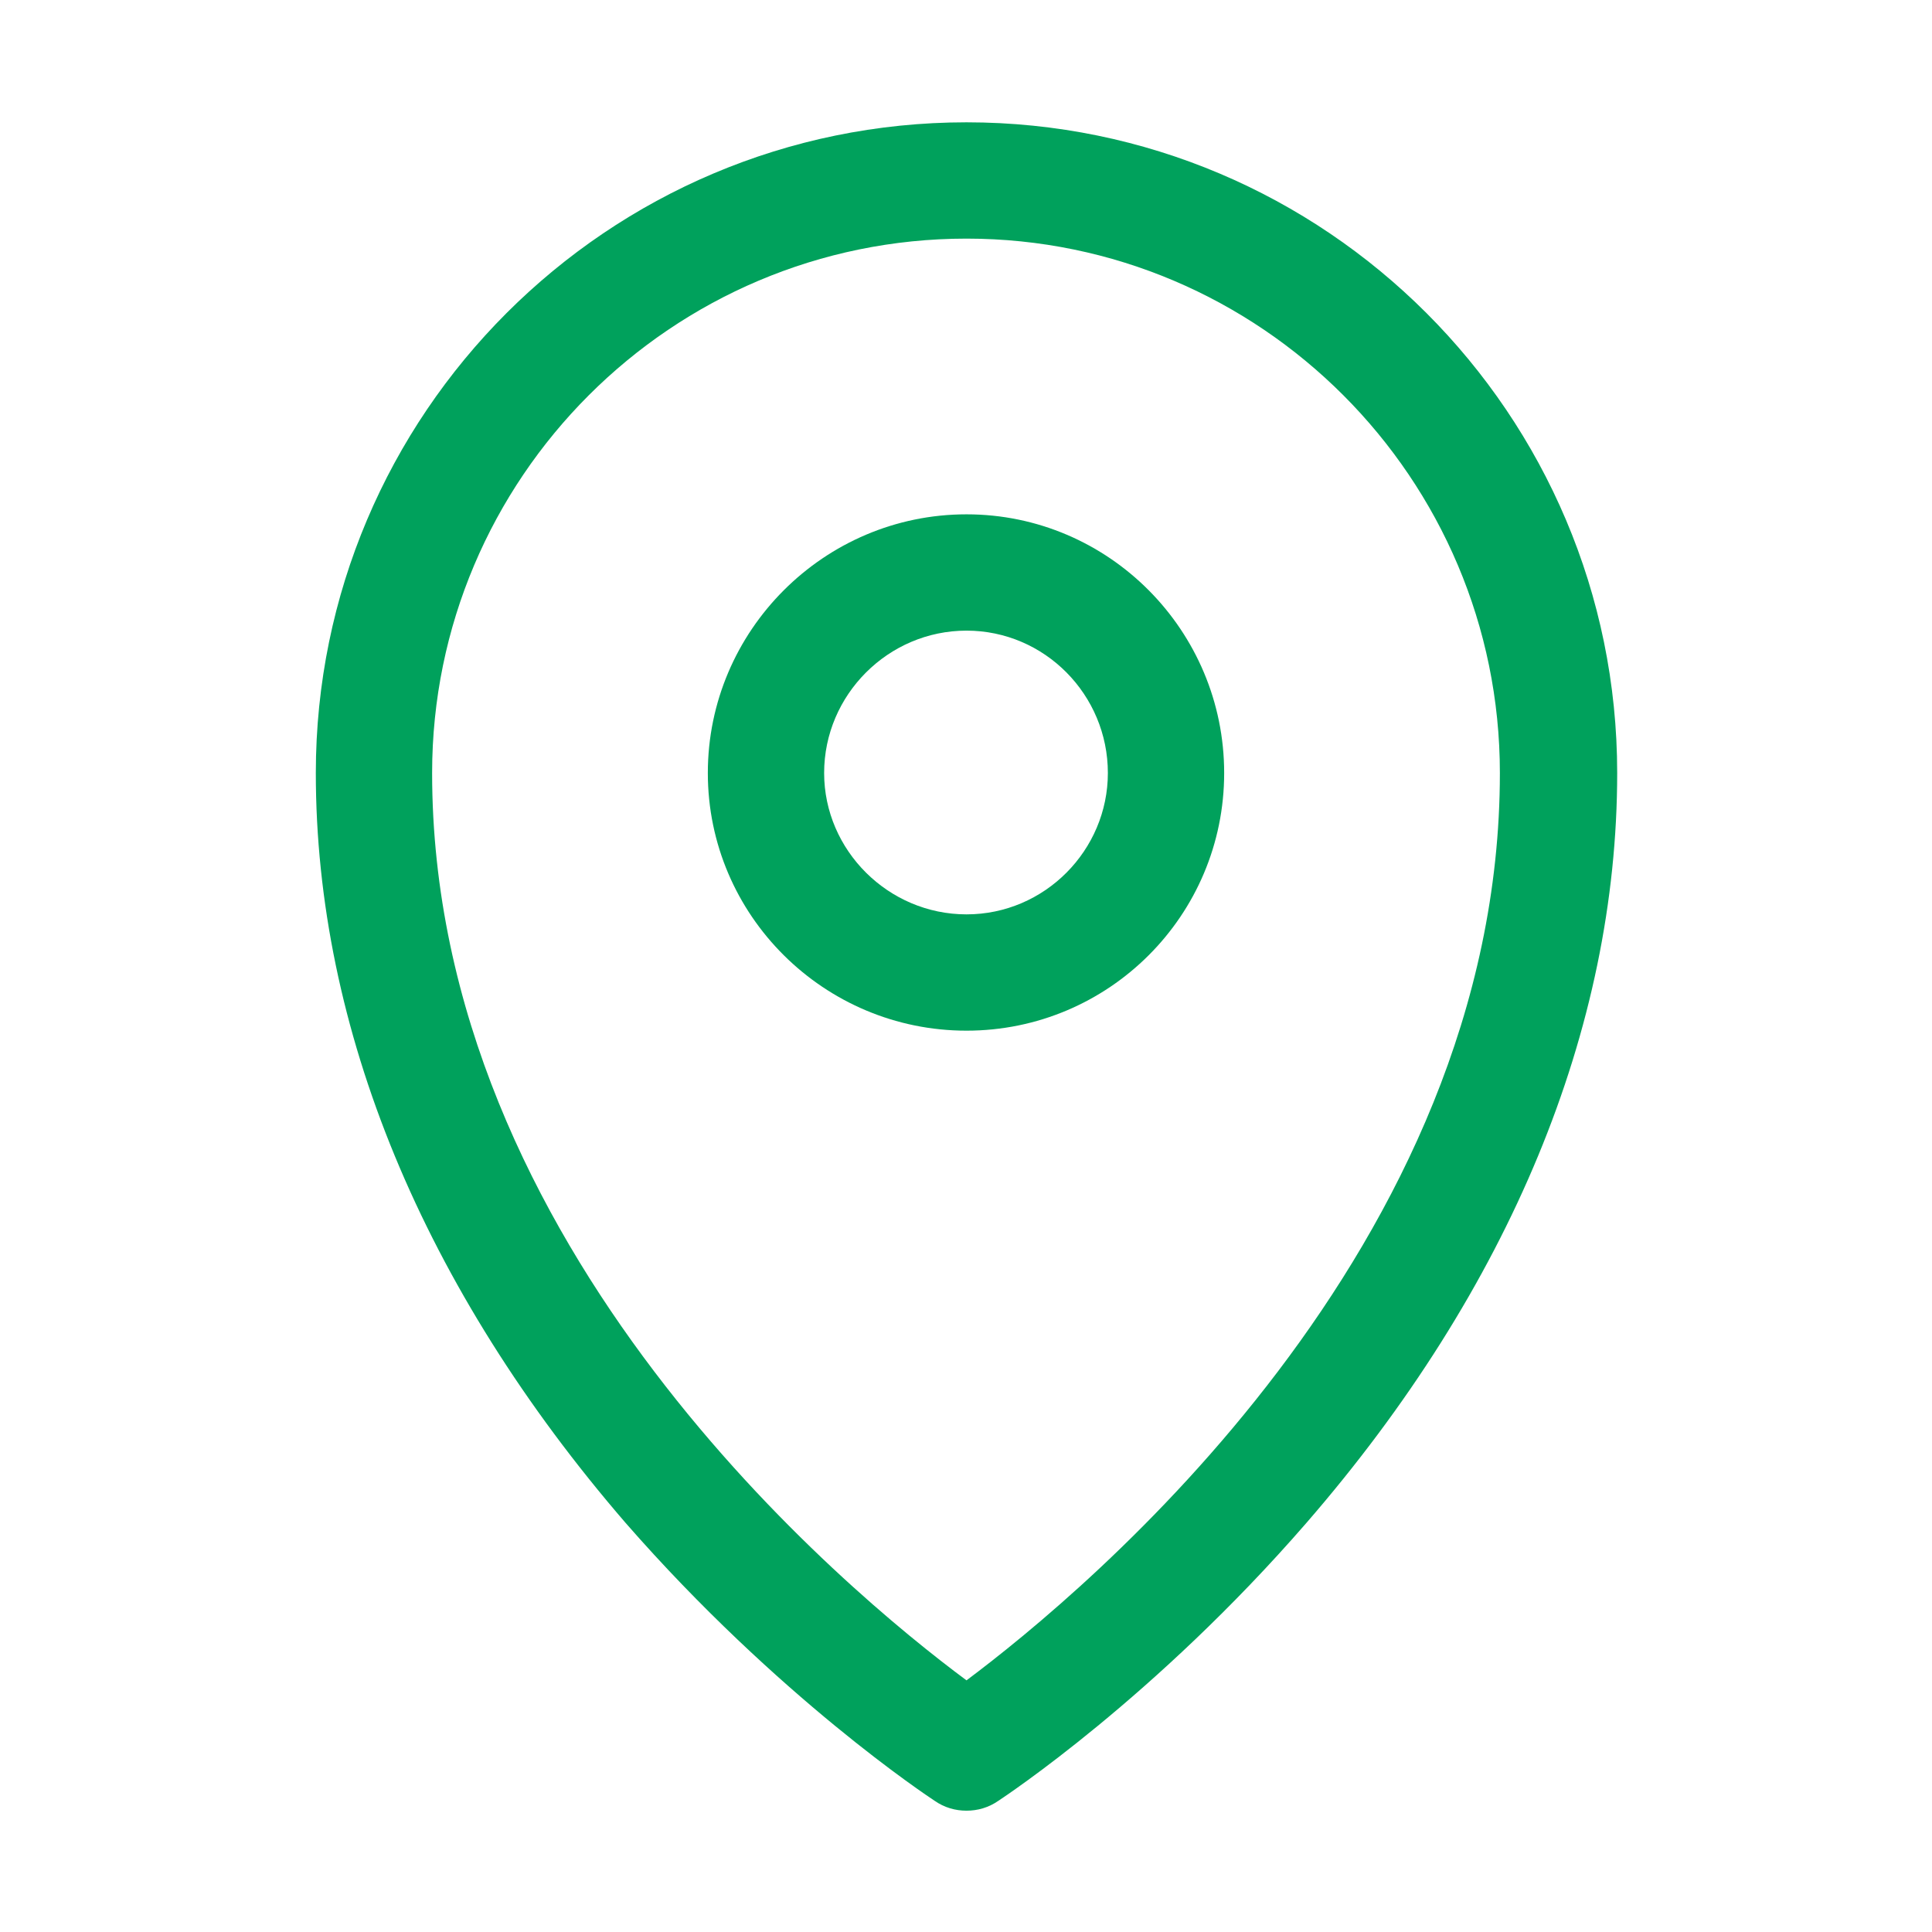
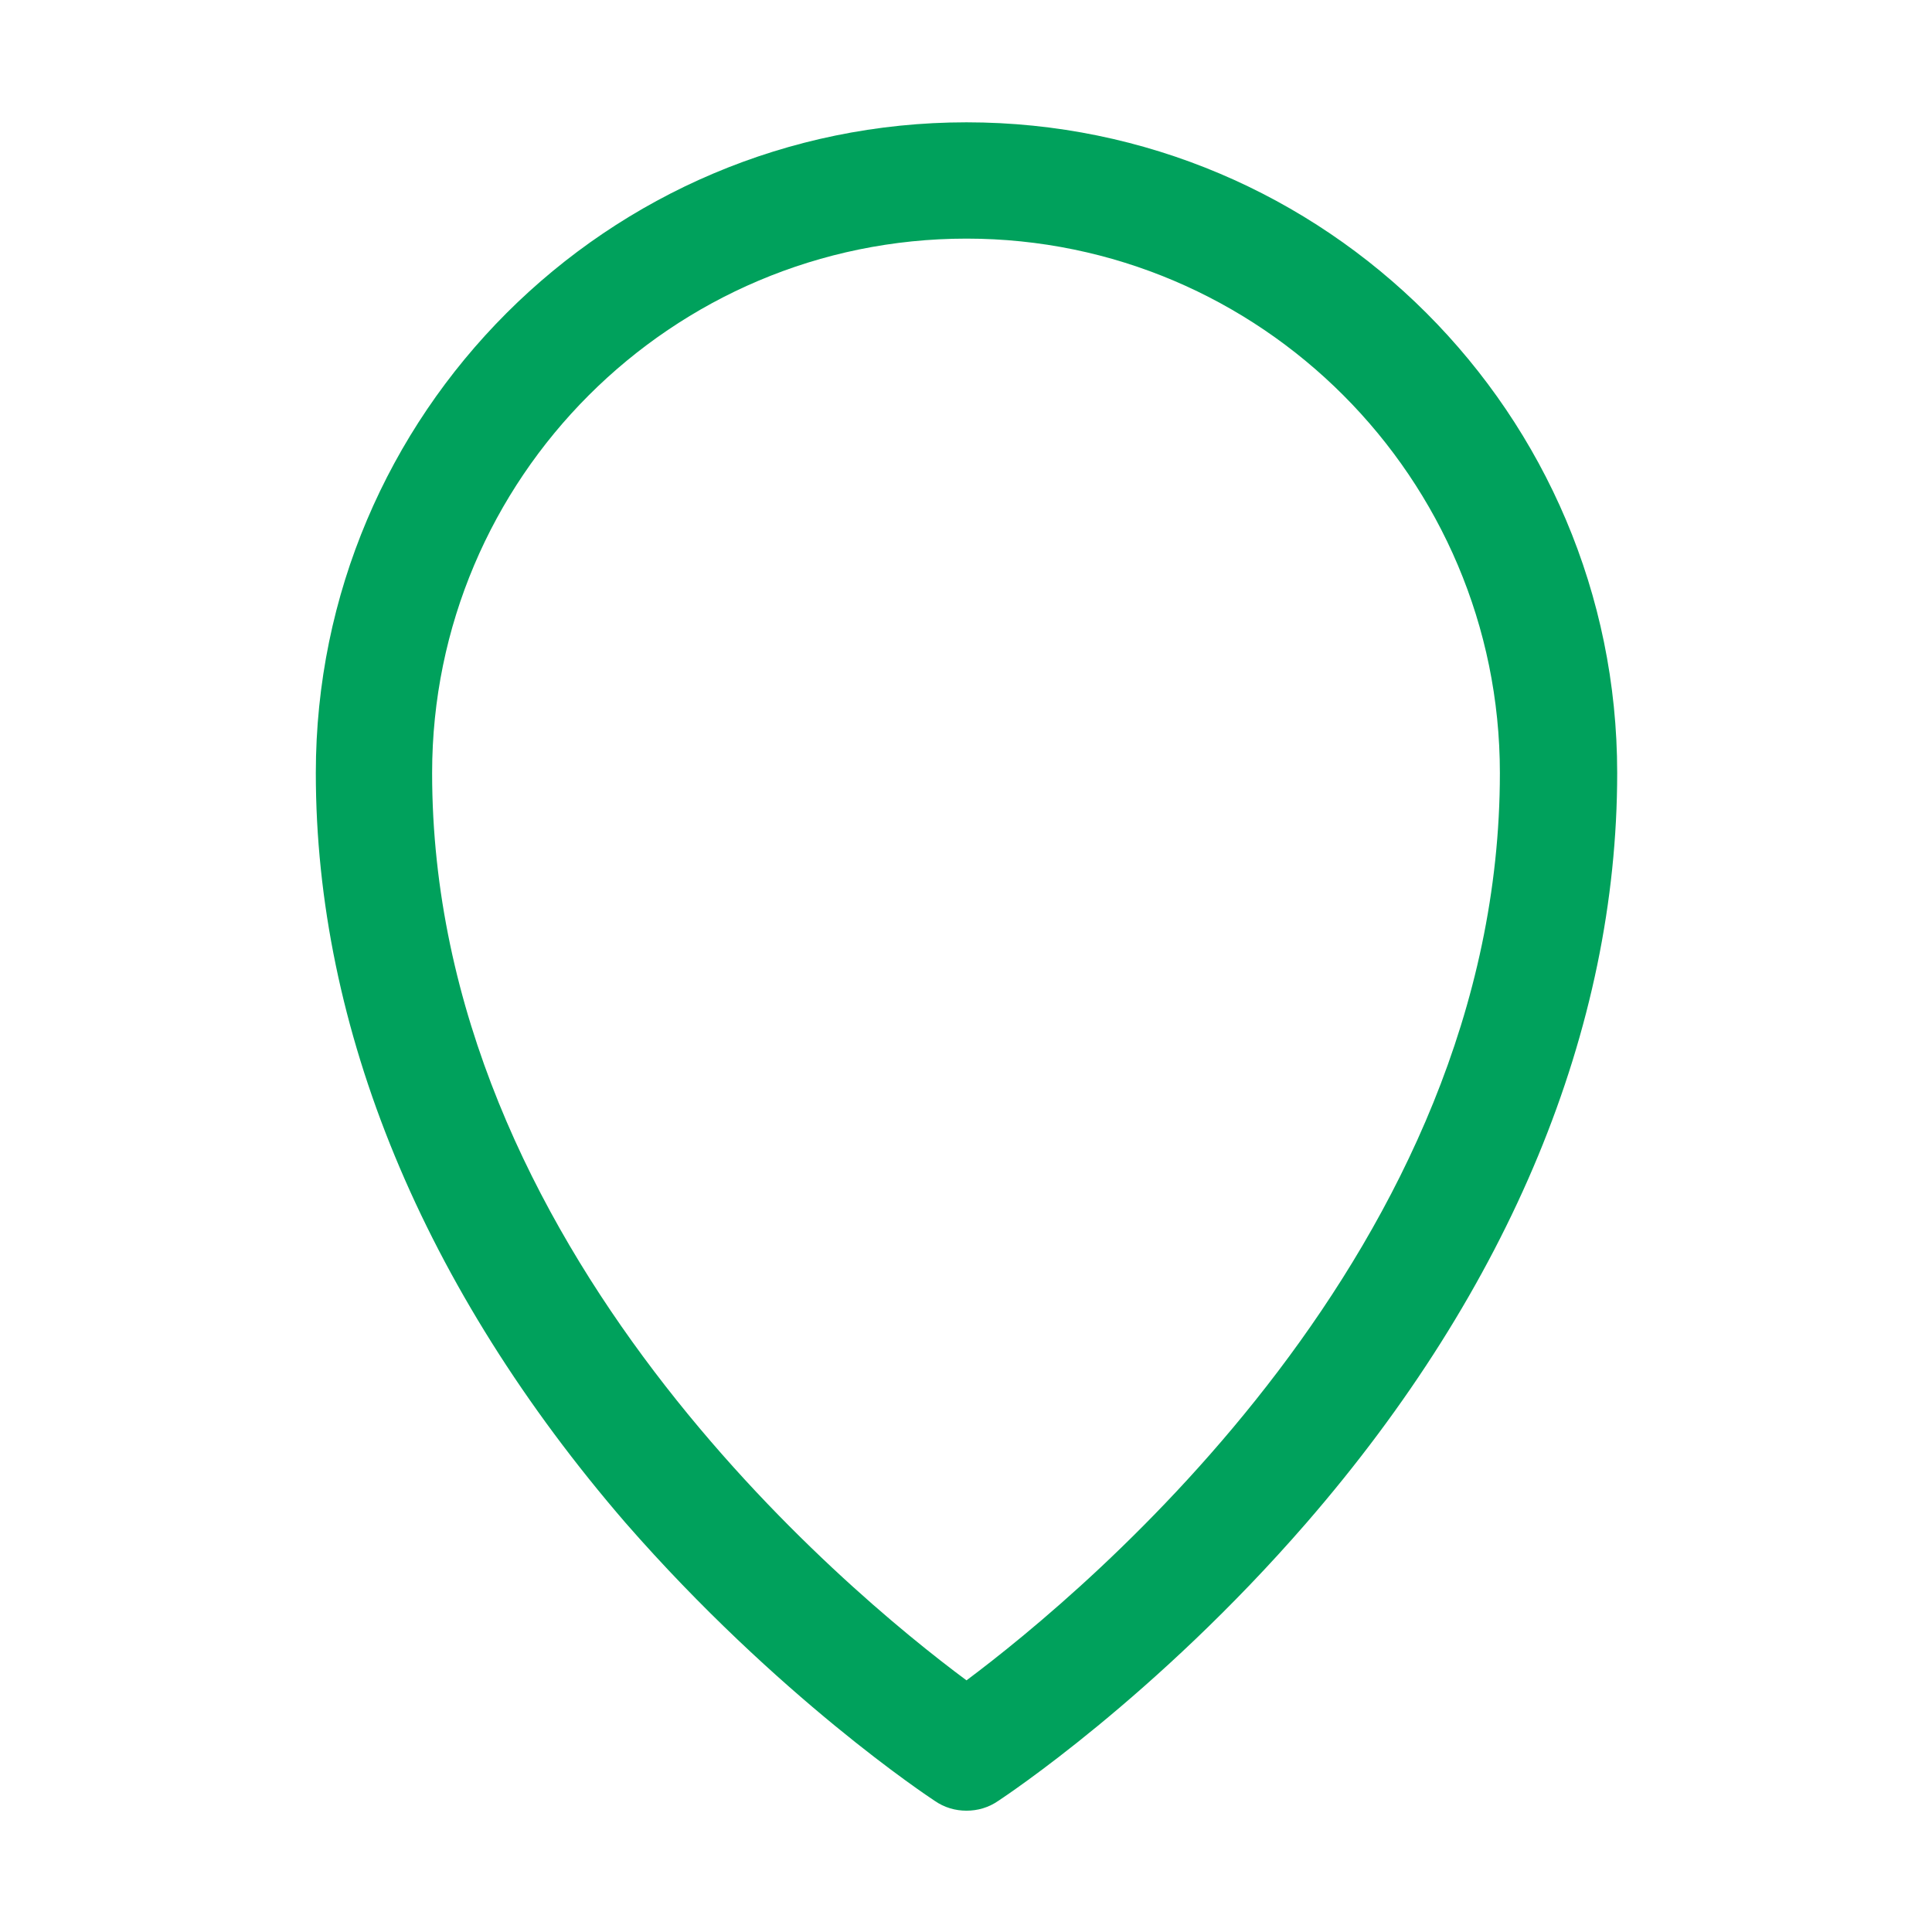
<svg xmlns="http://www.w3.org/2000/svg" xml:space="preserve" width="73px" height="73px" version="1.1" style="shape-rendering:geometricPrecision; text-rendering:geometricPrecision; image-rendering:optimizeQuality; fill-rule:evenodd; clip-rule:evenodd" viewBox="0 0 1927 1927">
  <defs>
    <style type="text/css">
   
    .fil0 {fill:none}
    .fil1 {fill:#00A15C}
   
  </style>
  </defs>
  <g id="Warstwa_x0020_1">
    <rect class="fil0" width="1927" height="1927" />
    <g id="_1982542694192">
      <g>
        <path class="fil1" d="M964 122c-358,0 -649,291 -649,649 0,255 107,514 309,748 152,174 302,273 308,277 10,7 21,10 32,10 11,0 22,-3 32,-10 6,-4 156,-103 307,-277 203,-234 310,-493 310,-748 0,-358 -291,-649 -649,-649zm0 1554c-120,-89 -533,-431 -533,-905 0,-294 239,-533 533,-533 293,0 532,239 532,533 0,474 -413,816 -532,905z" />
-         <path class="fil1" d="M964 513c-142,0 -258,116 -258,258 0,142 116,257 258,257 142,0 257,-115 257,-257 0,-142 -115,-258 -257,-258zm0 399c-78,0 -142,-64 -142,-141 0,-78 64,-142 142,-142 78,0 141,64 141,142 0,77 -63,141 -141,141z" />
      </g>
      <g>
   </g>
      <g>
   </g>
      <g>
   </g>
      <g>
   </g>
      <g>
   </g>
      <g>
   </g>
      <g>
   </g>
      <g>
   </g>
      <g>
   </g>
      <g>
   </g>
      <g>
   </g>
      <g>
   </g>
      <g>
   </g>
      <g>
   </g>
      <g>
   </g>
    </g>
  </g>
</svg>